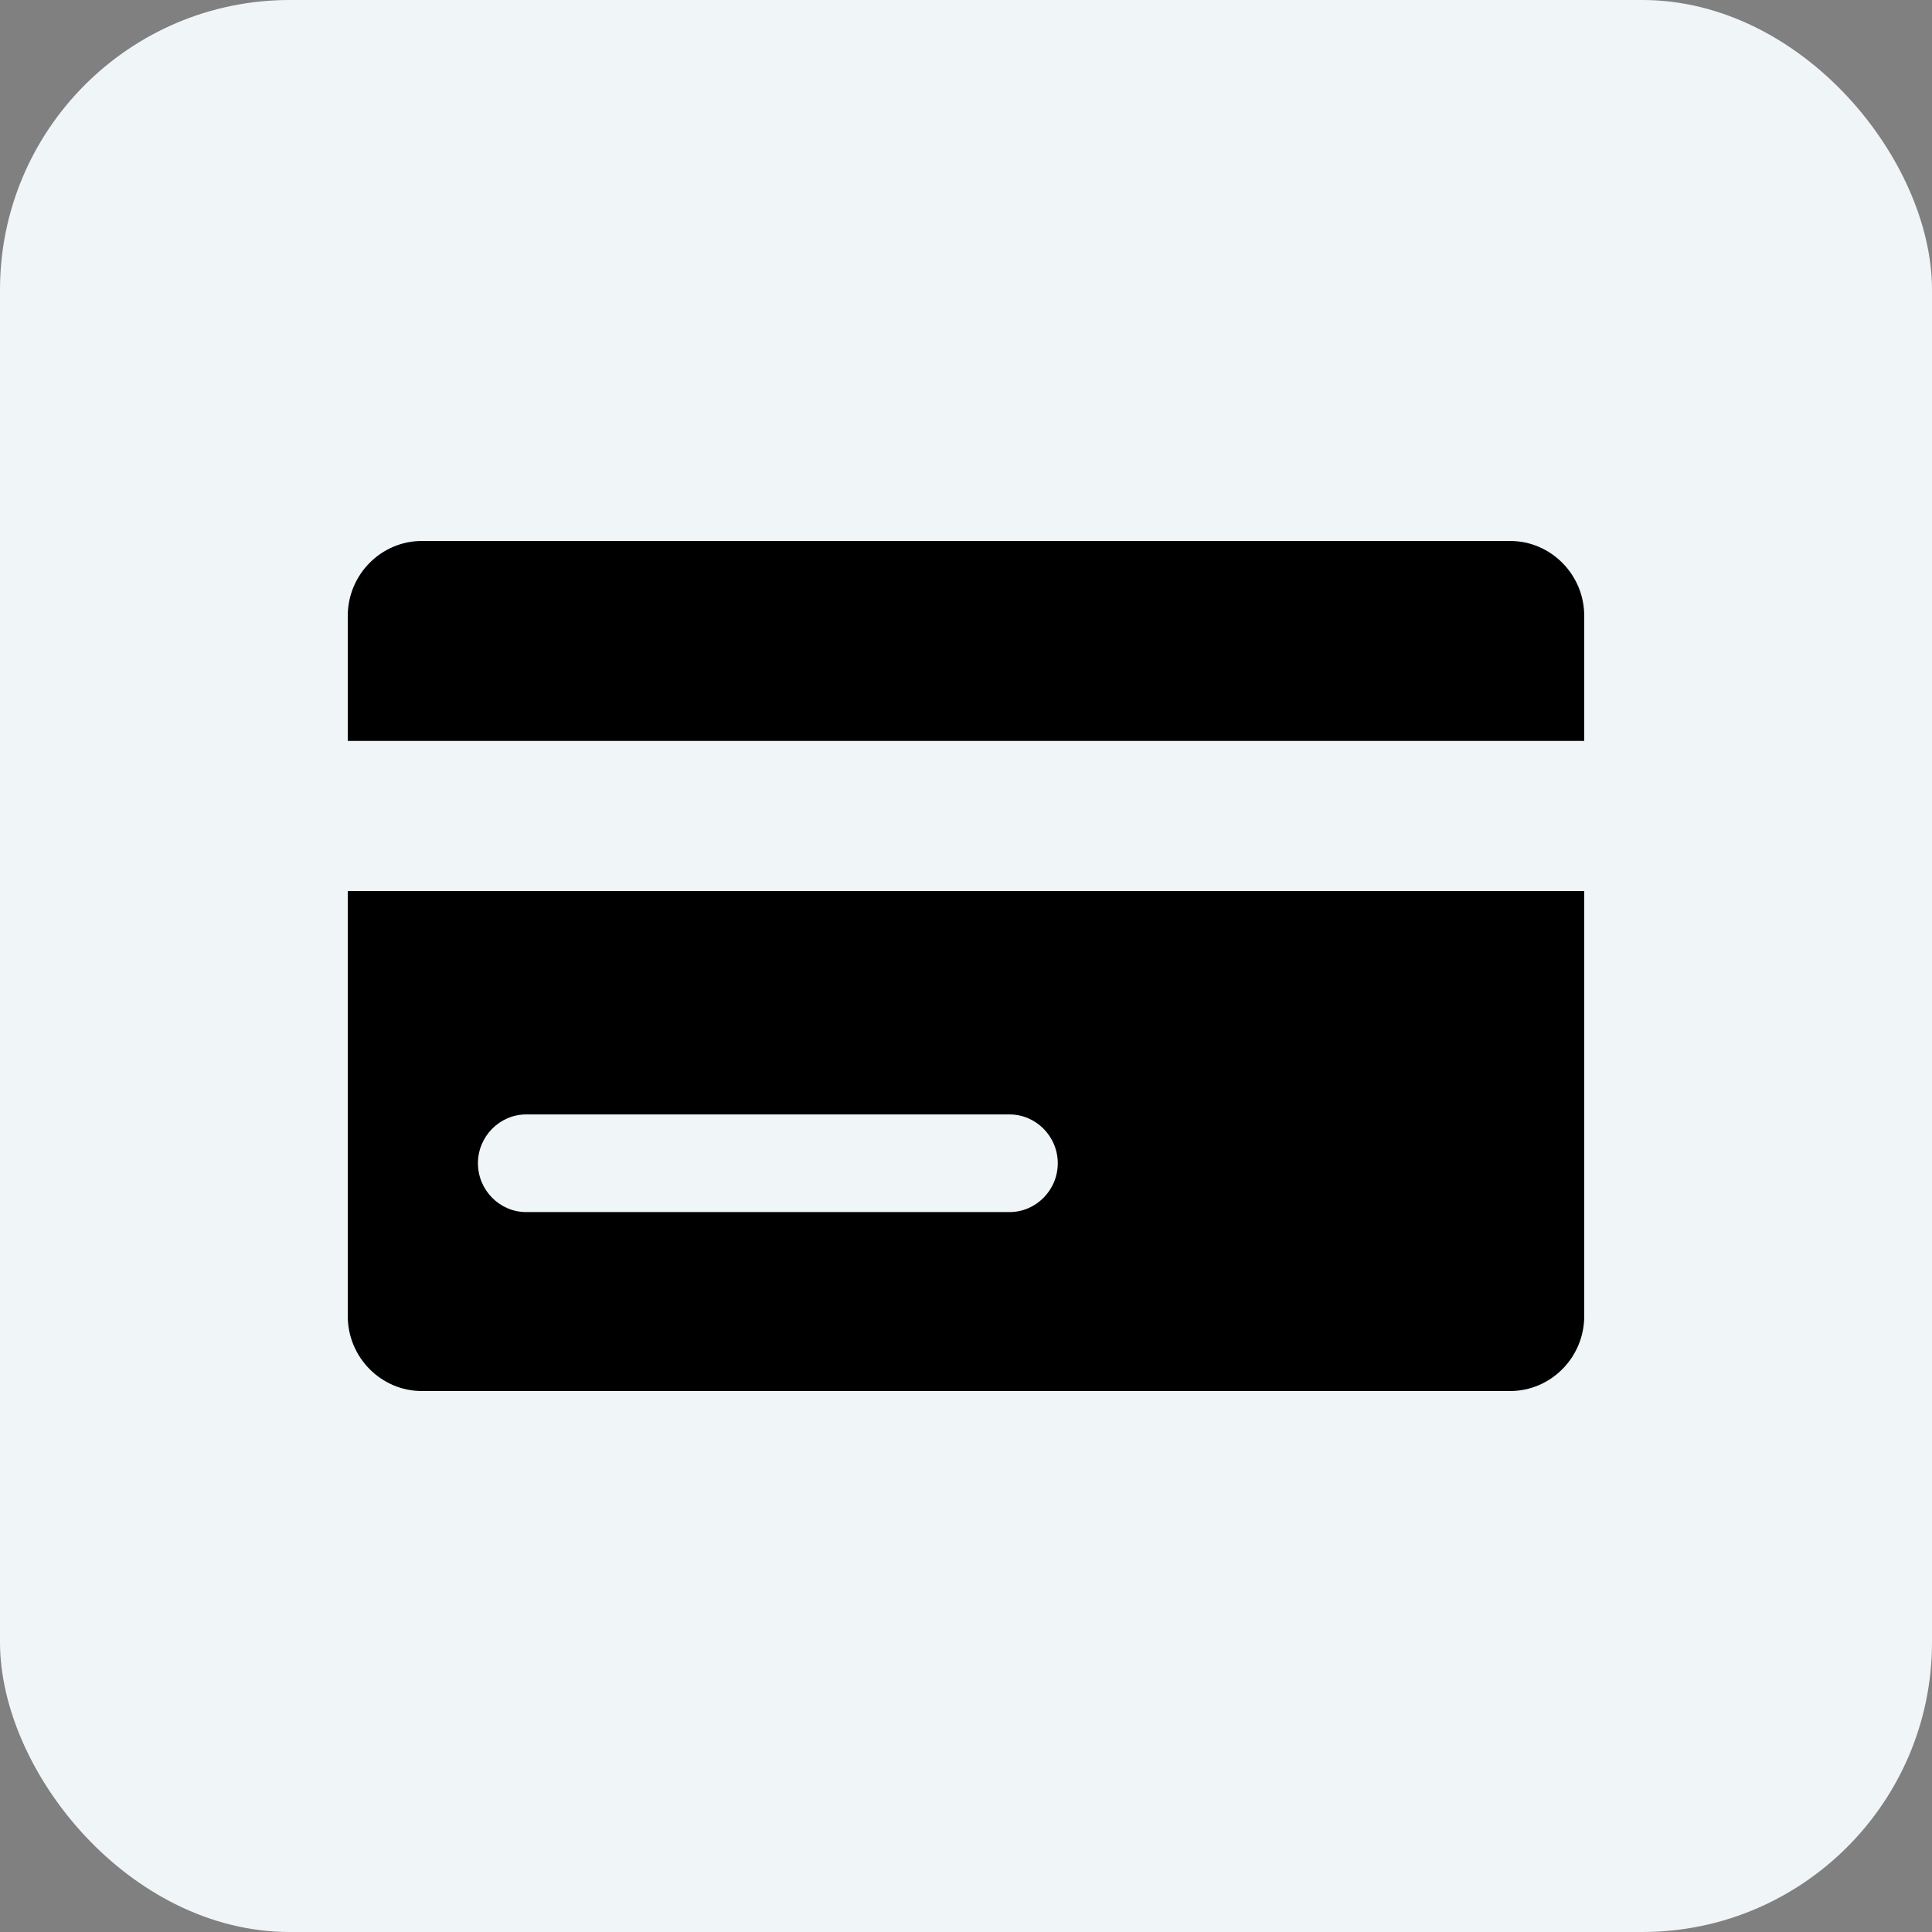
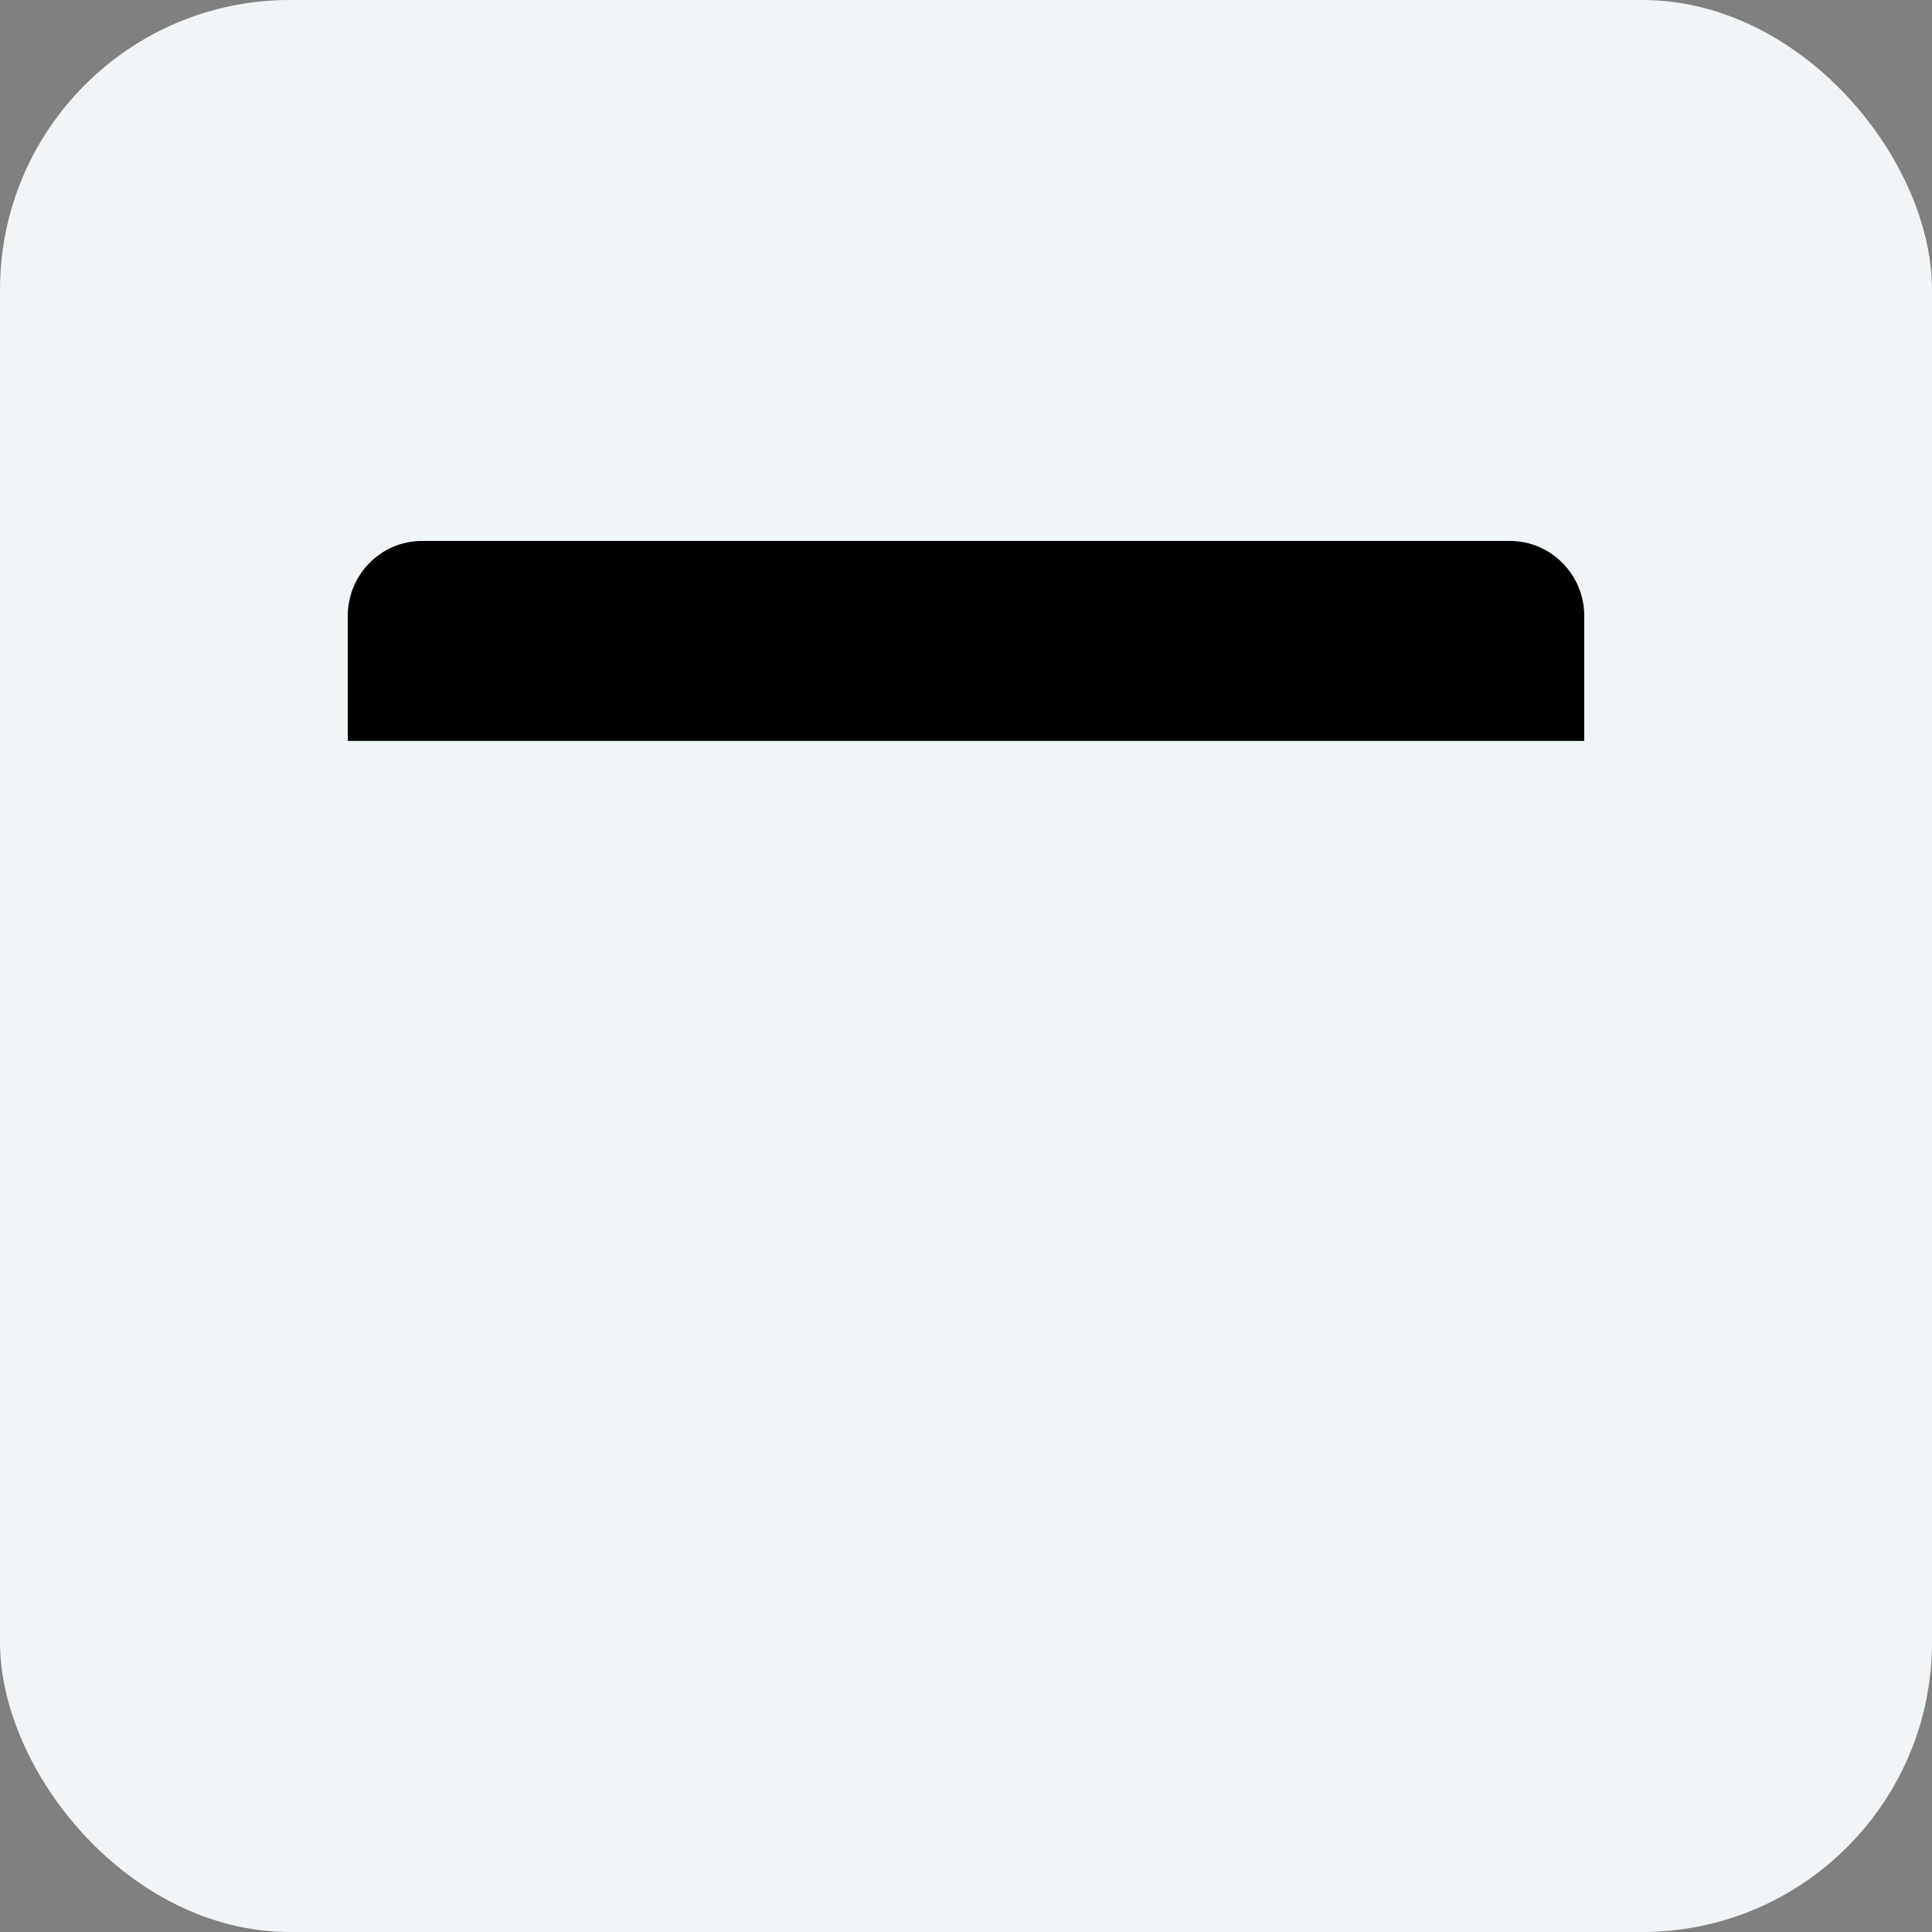
<svg xmlns="http://www.w3.org/2000/svg" width="100" height="100" viewBox="0 0 100 100" fill="none">
  <rect x="0" y="0" width="100" height="100" fill="#808080" stroke="none" />
  <rect width="100" height="100" rx="15" fill="#F0F5F8" />
  <path d="M78.162 28H21.837C19.725 28 18 29.744 18 31.879V38.349H82V31.879C82 29.744 80.275 28 78.162 28Z" fill="black" />
-   <path d="M18 68.121C18 70.256 19.725 72 21.837 72H78.162C80.275 72 82 70.256 82 68.121V46.121H18V68.121ZM27.238 57.683H52.25C53.625 57.683 54.75 58.82 54.75 60.21C54.75 61.6 53.625 62.737 52.25 62.737H27.238C25.863 62.737 24.738 61.6 24.738 60.21C24.738 58.82 25.863 57.683 27.238 57.683Z" fill="black" />
</svg>